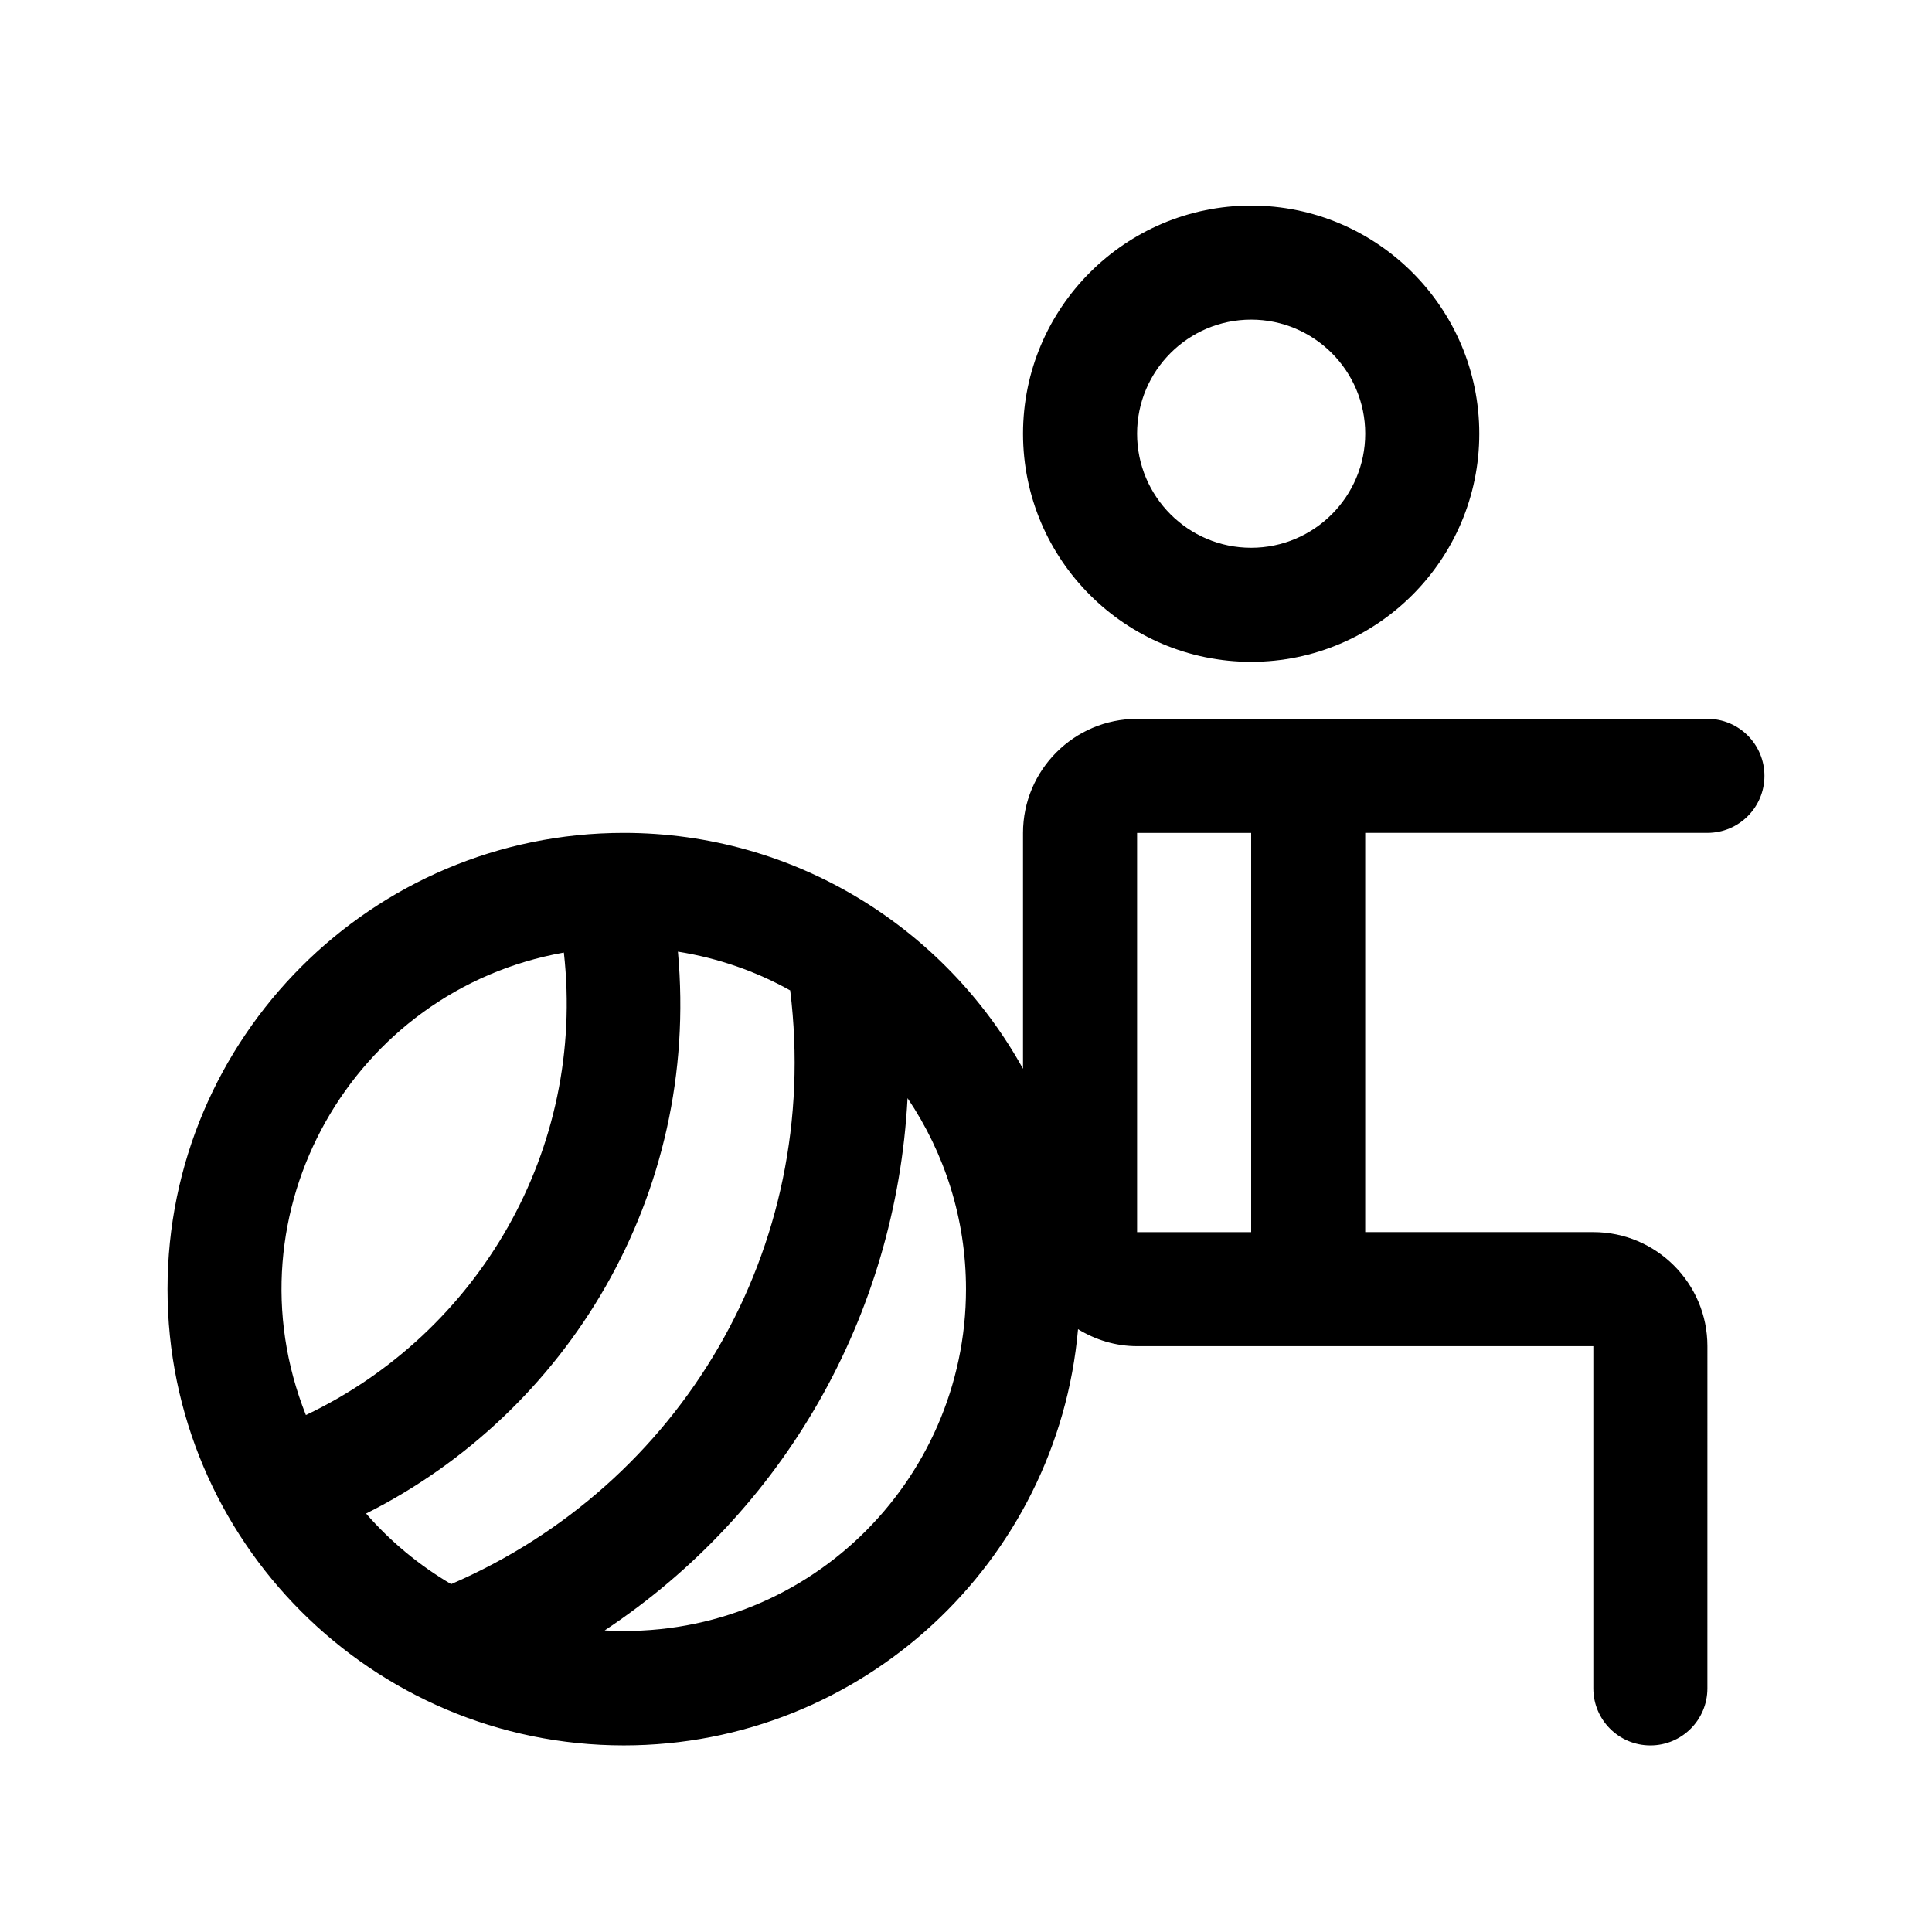
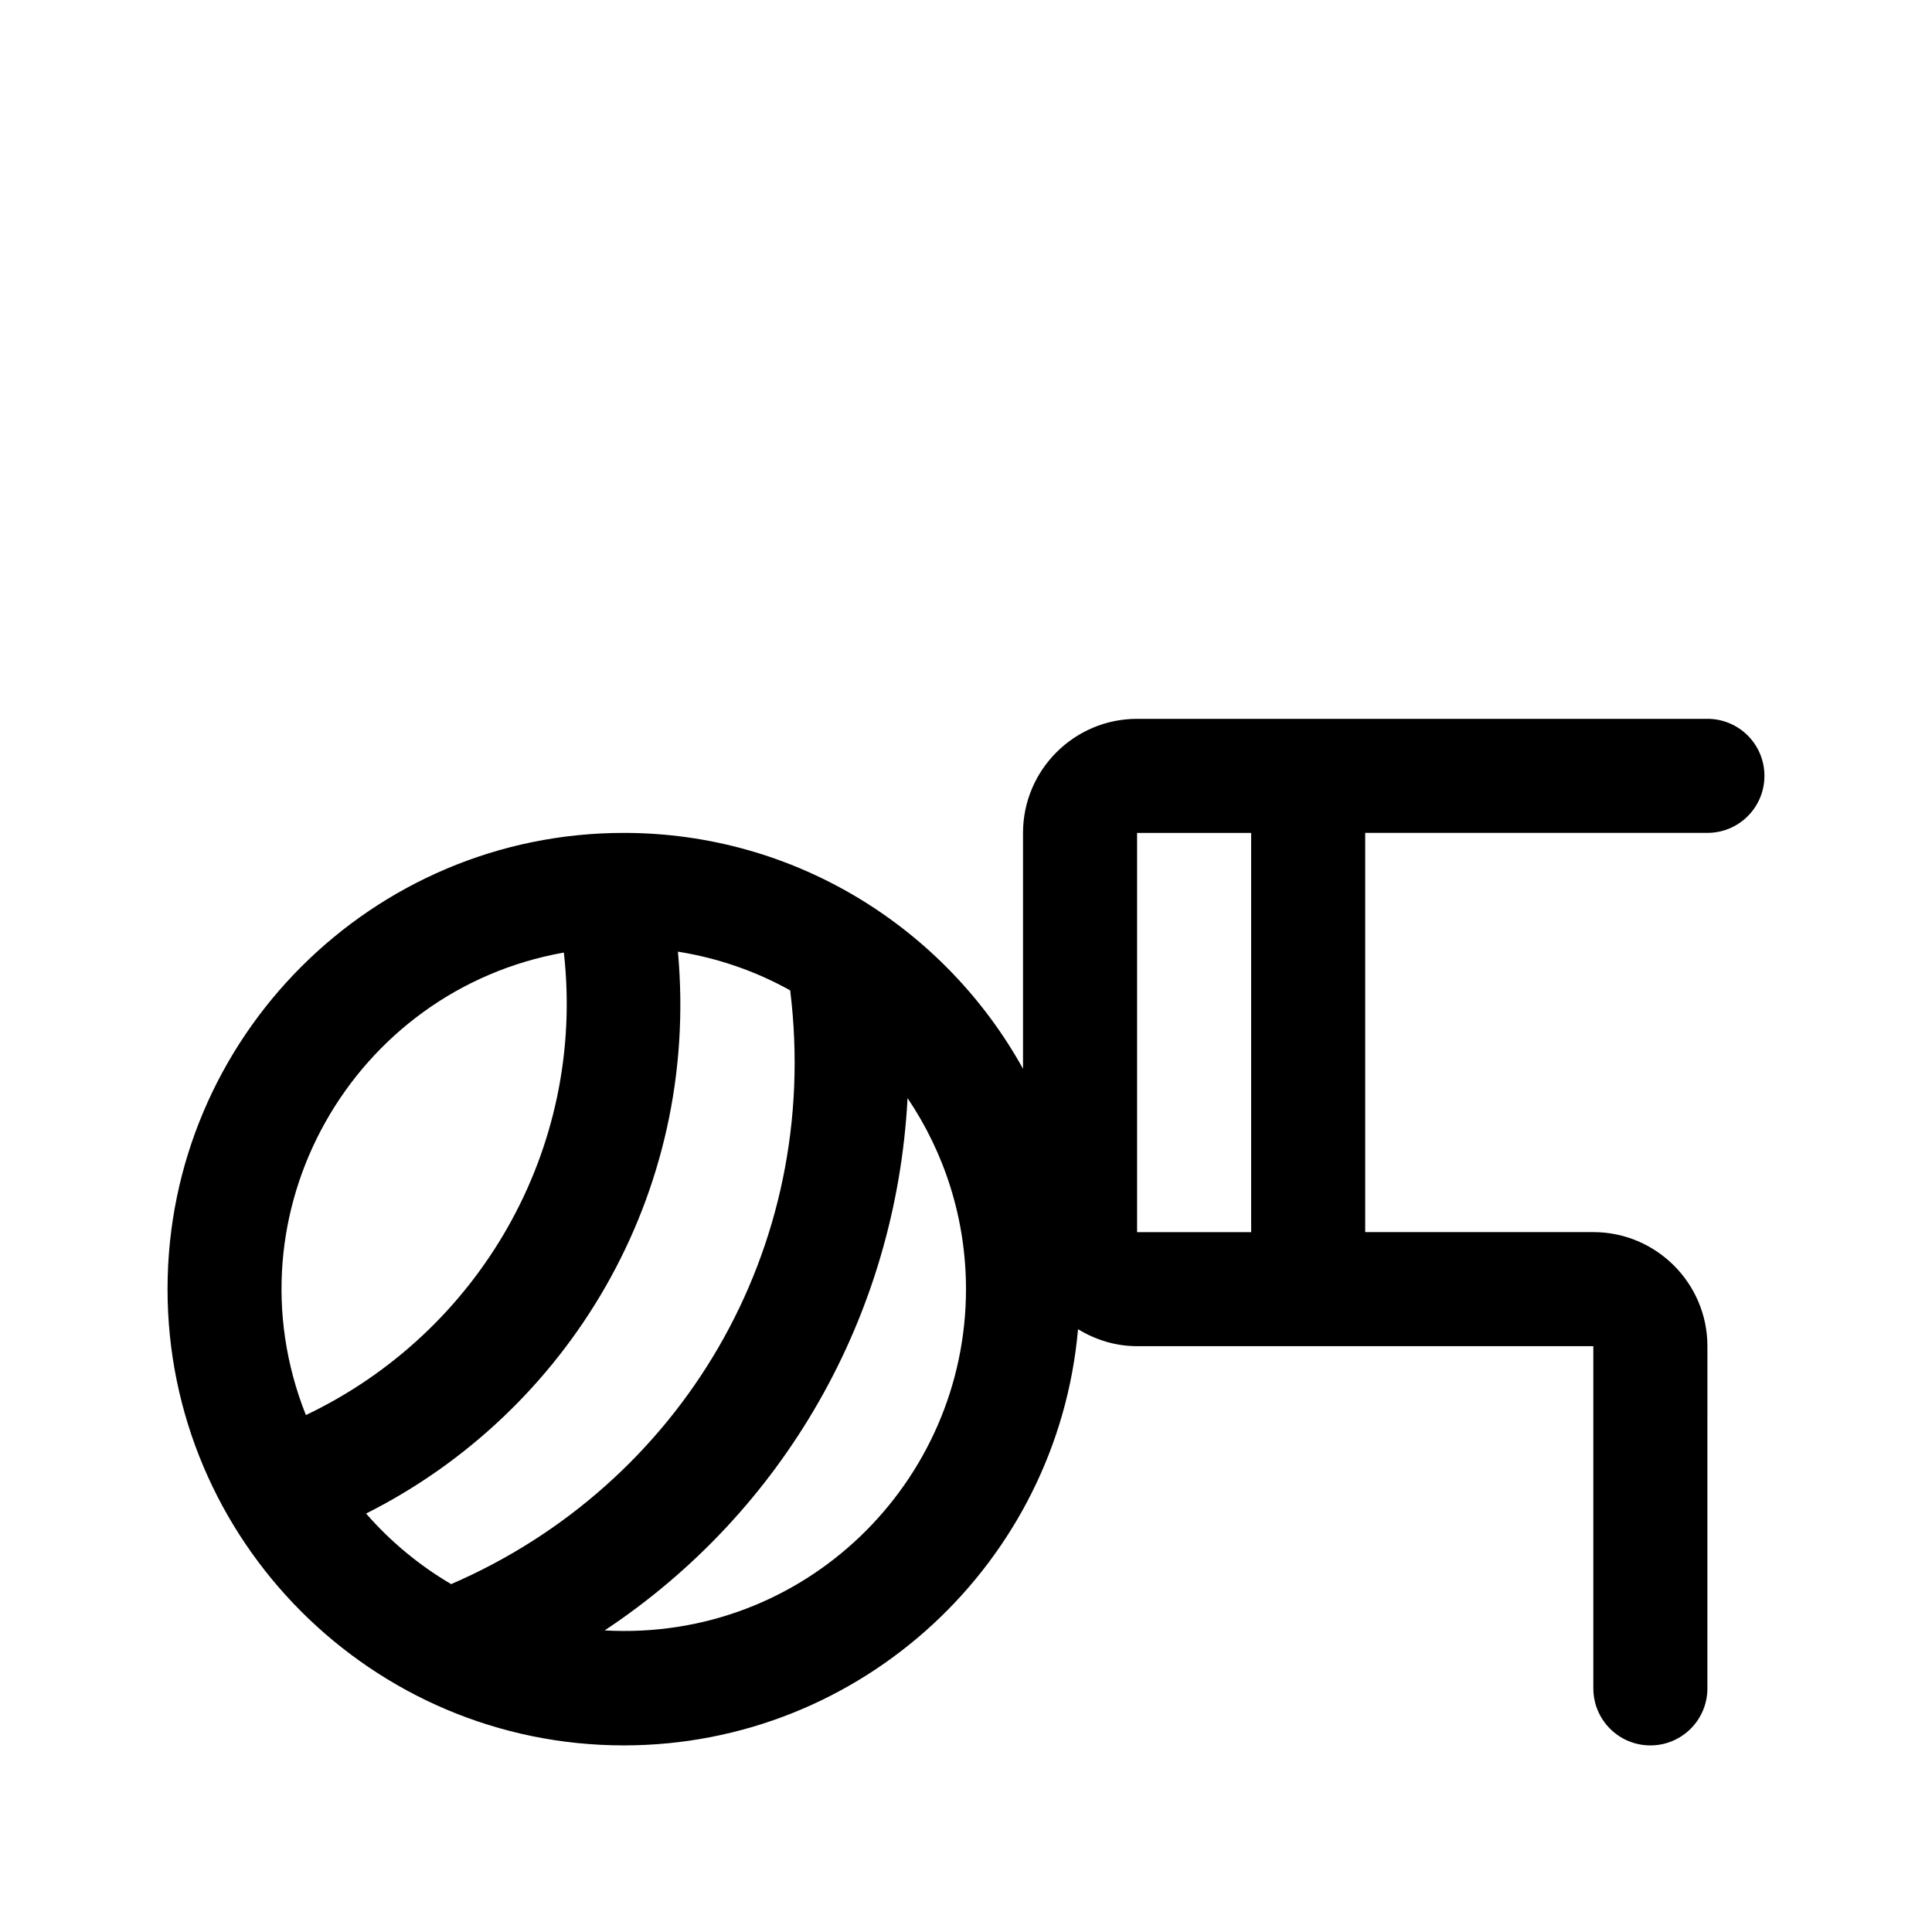
<svg xmlns="http://www.w3.org/2000/svg" fill="#000000" width="800px" height="800px" version="1.1" viewBox="144 144 512 512">
  <g>
-     <path d="m475.57 198.48c-33.344 0-60.457 27.121-60.457 60.457 0 33.336 27.113 60.457 60.457 60.457s60.457-27.121 60.457-60.457c0-33.34-27.117-60.457-60.457-60.457zm0 90.684c-16.668 0-30.23-13.559-30.23-30.23 0-16.672 13.562-30.23 30.23-30.23 16.668 0 30.23 13.559 30.23 30.23-0.004 16.672-13.566 30.23-30.23 30.23z" />
    <path d="m596.48 334.5h-151.14c-16.668 0-30.23 13.559-30.23 30.23v62.508c-20.633-37.23-60.301-62.512-105.8-62.512-66.668 0-120.91 54.246-120.91 120.91s54.246 120.91 120.91 120.91c63.086 0 114.97-48.586 120.38-110.3 4.586 2.805 9.906 4.504 15.652 4.504h120.91v90.688c0 8.348 6.762 15.113 15.113 15.113 8.352 0 15.113-6.766 15.113-15.113l0.004-90.688c0-16.672-13.562-30.23-30.23-30.23h-60.457v-105.8h90.688c8.352 0 15.113-6.766 15.113-15.113 0-8.348-6.762-15.113-15.113-15.113zm-303.05 61.938c5.859 52.27-22.605 100.78-68.367 122.57-21.332-53.668 12.406-112.63 68.367-122.57zm-52.422 148.67c53.262-26.746 88.543-84.168 82.648-148.91 10.641 1.703 20.68 5.195 29.754 10.27 8.449 68.738-29.211 131.12-89.848 157.34-8.504-4.992-16.117-11.316-22.555-18.707zm63.242 30.965c47.258-31.352 77.199-83.078 80.262-141.05 9.77 14.465 15.484 31.891 15.484 50.625 0 51.051-42.703 93.395-95.746 90.43zm171.32-105.54h-30.23v-105.8h30.23z" />
  </g>
</svg>